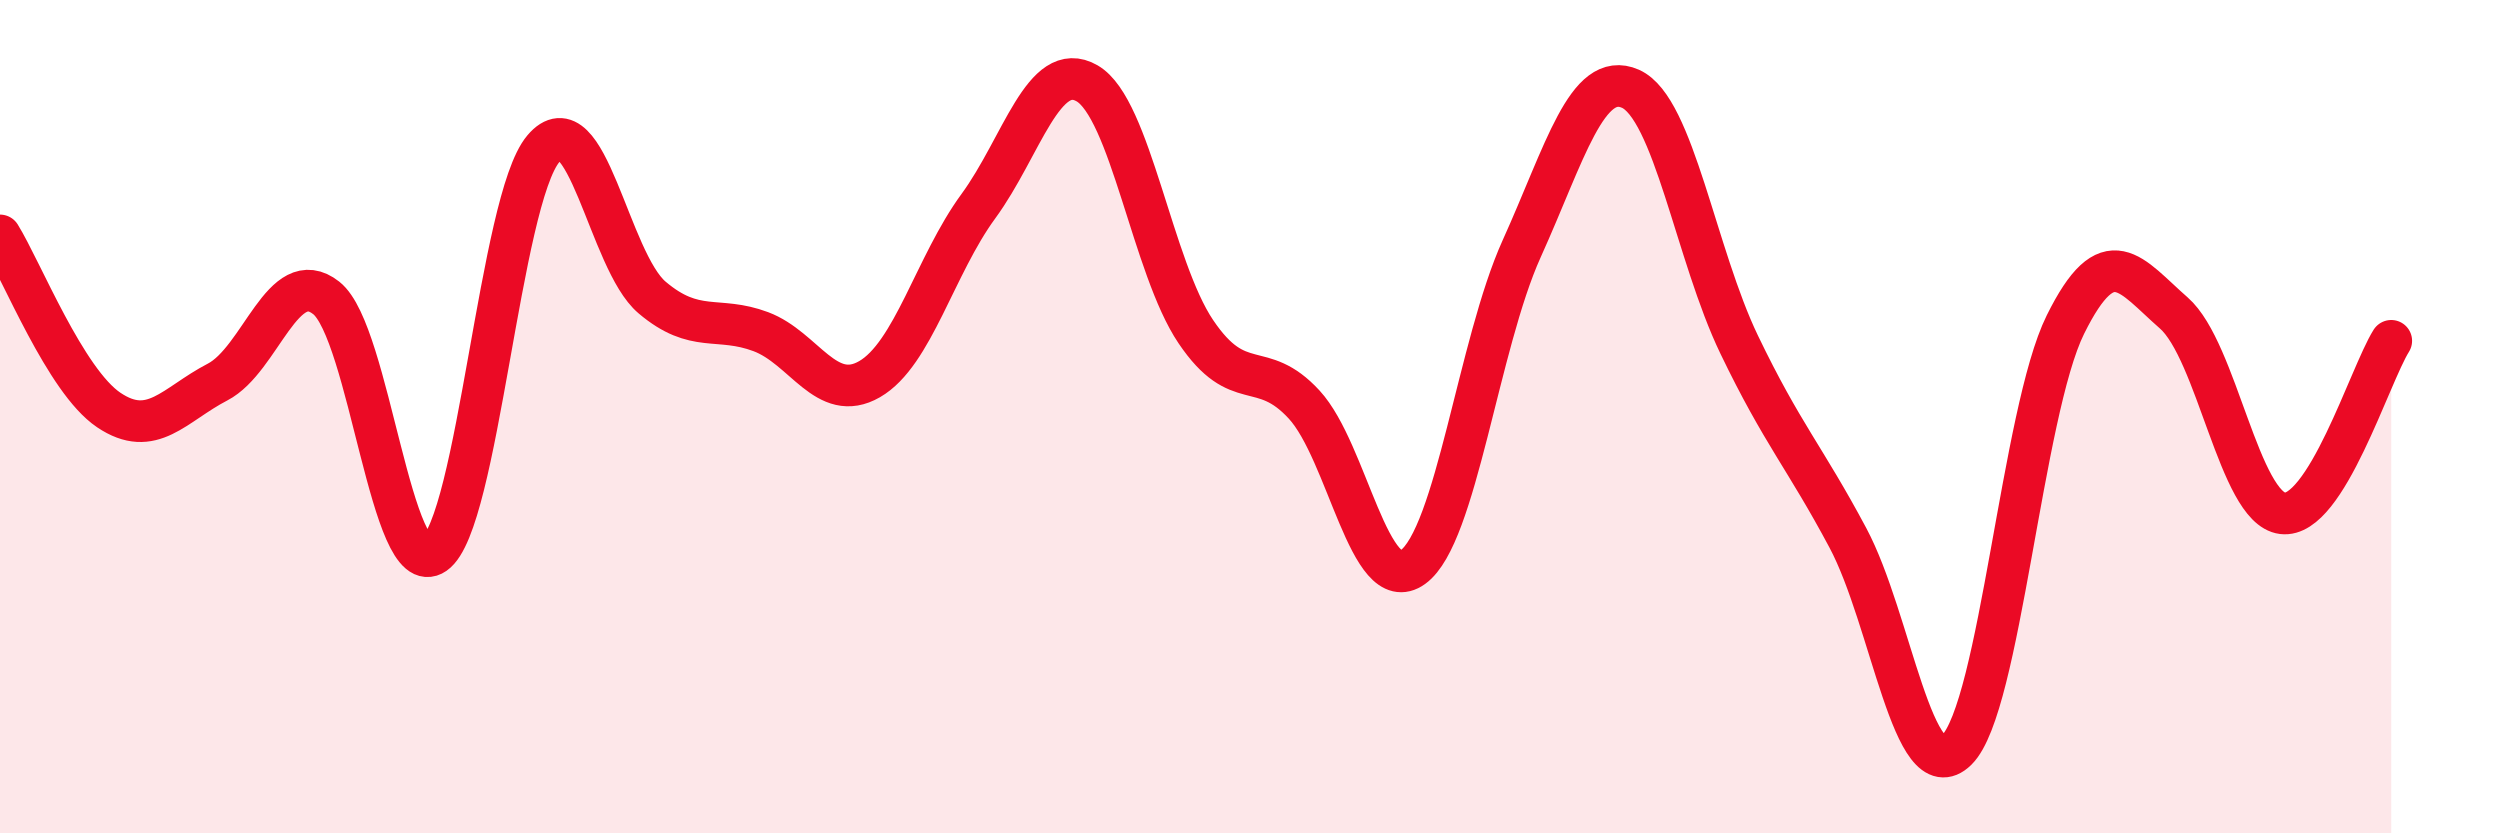
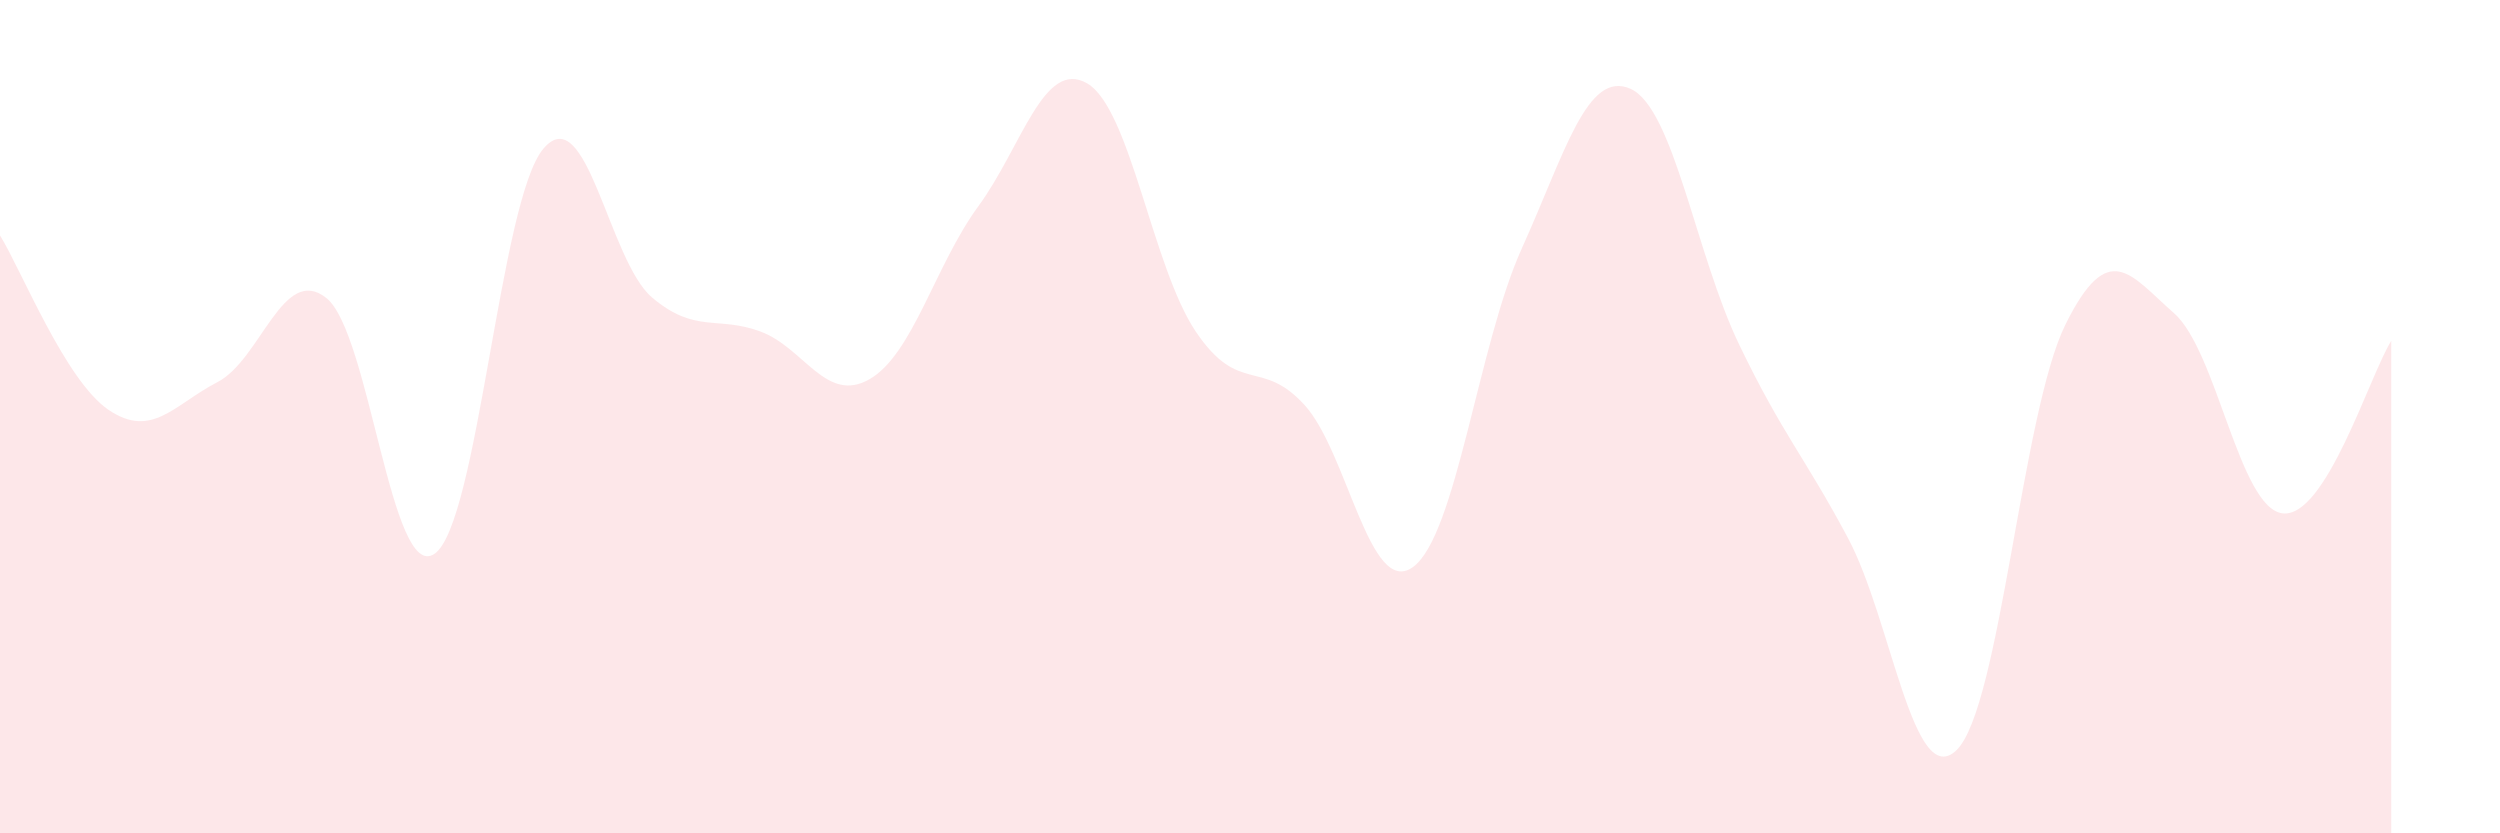
<svg xmlns="http://www.w3.org/2000/svg" width="60" height="20" viewBox="0 0 60 20">
  <path d="M 0,5.65 C 0.52,6.49 1.57,9.14 2.61,9.84 C 3.65,10.54 4.18,9.71 5.22,9.17 C 6.26,8.63 6.79,6.33 7.83,7.15 C 8.87,7.97 9.39,14.01 10.43,13.29 C 11.47,12.57 12,4.8 13.04,3.57 C 14.08,2.34 14.61,6.26 15.65,7.14 C 16.69,8.02 17.22,7.57 18.26,7.96 C 19.3,8.35 19.83,9.7 20.87,9.1 C 21.91,8.5 22.44,6.37 23.48,4.95 C 24.52,3.53 25.05,1.4 26.09,2 C 27.13,2.6 27.66,6.42 28.7,7.96 C 29.74,9.5 30.26,8.58 31.3,9.71 C 32.34,10.84 32.87,14.36 33.91,13.61 C 34.95,12.86 35.48,8.27 36.52,5.97 C 37.56,3.67 38.09,1.67 39.13,2.13 C 40.17,2.59 40.7,6.11 41.74,8.27 C 42.78,10.43 43.31,10.96 44.35,12.91 C 45.39,14.86 45.92,19.02 46.96,18 C 48,16.98 48.53,9.89 49.57,7.79 C 50.61,5.69 51.13,6.6 52.17,7.51 C 53.21,8.42 53.74,12.19 54.78,12.32 C 55.82,12.45 56.87,9.01 57.39,8.18L57.39 20L0 20Z" fill="#EB0A25" opacity="0.1" stroke-linecap="round" stroke-linejoin="round" />
-   <path d="M 0,5.65 C 0.52,6.49 1.57,9.14 2.61,9.84 C 3.65,10.54 4.18,9.71 5.22,9.17 C 6.26,8.63 6.79,6.33 7.83,7.15 C 8.87,7.97 9.39,14.01 10.43,13.29 C 11.47,12.57 12,4.8 13.04,3.57 C 14.08,2.34 14.61,6.26 15.65,7.14 C 16.69,8.02 17.22,7.57 18.26,7.96 C 19.3,8.35 19.83,9.7 20.87,9.1 C 21.91,8.5 22.44,6.37 23.48,4.95 C 24.52,3.53 25.05,1.4 26.09,2 C 27.13,2.6 27.66,6.42 28.7,7.96 C 29.74,9.5 30.26,8.58 31.3,9.71 C 32.34,10.84 32.87,14.36 33.91,13.61 C 34.95,12.86 35.48,8.27 36.52,5.97 C 37.56,3.67 38.09,1.67 39.13,2.13 C 40.17,2.59 40.7,6.11 41.74,8.27 C 42.78,10.43 43.31,10.96 44.35,12.91 C 45.39,14.86 45.92,19.02 46.96,18 C 48,16.98 48.53,9.89 49.57,7.79 C 50.61,5.69 51.13,6.6 52.17,7.51 C 53.21,8.42 53.74,12.19 54.78,12.32 C 55.82,12.45 56.87,9.01 57.39,8.18" stroke="#EB0A25" stroke-width="1" fill="none" stroke-linecap="round" stroke-linejoin="round" />
</svg>